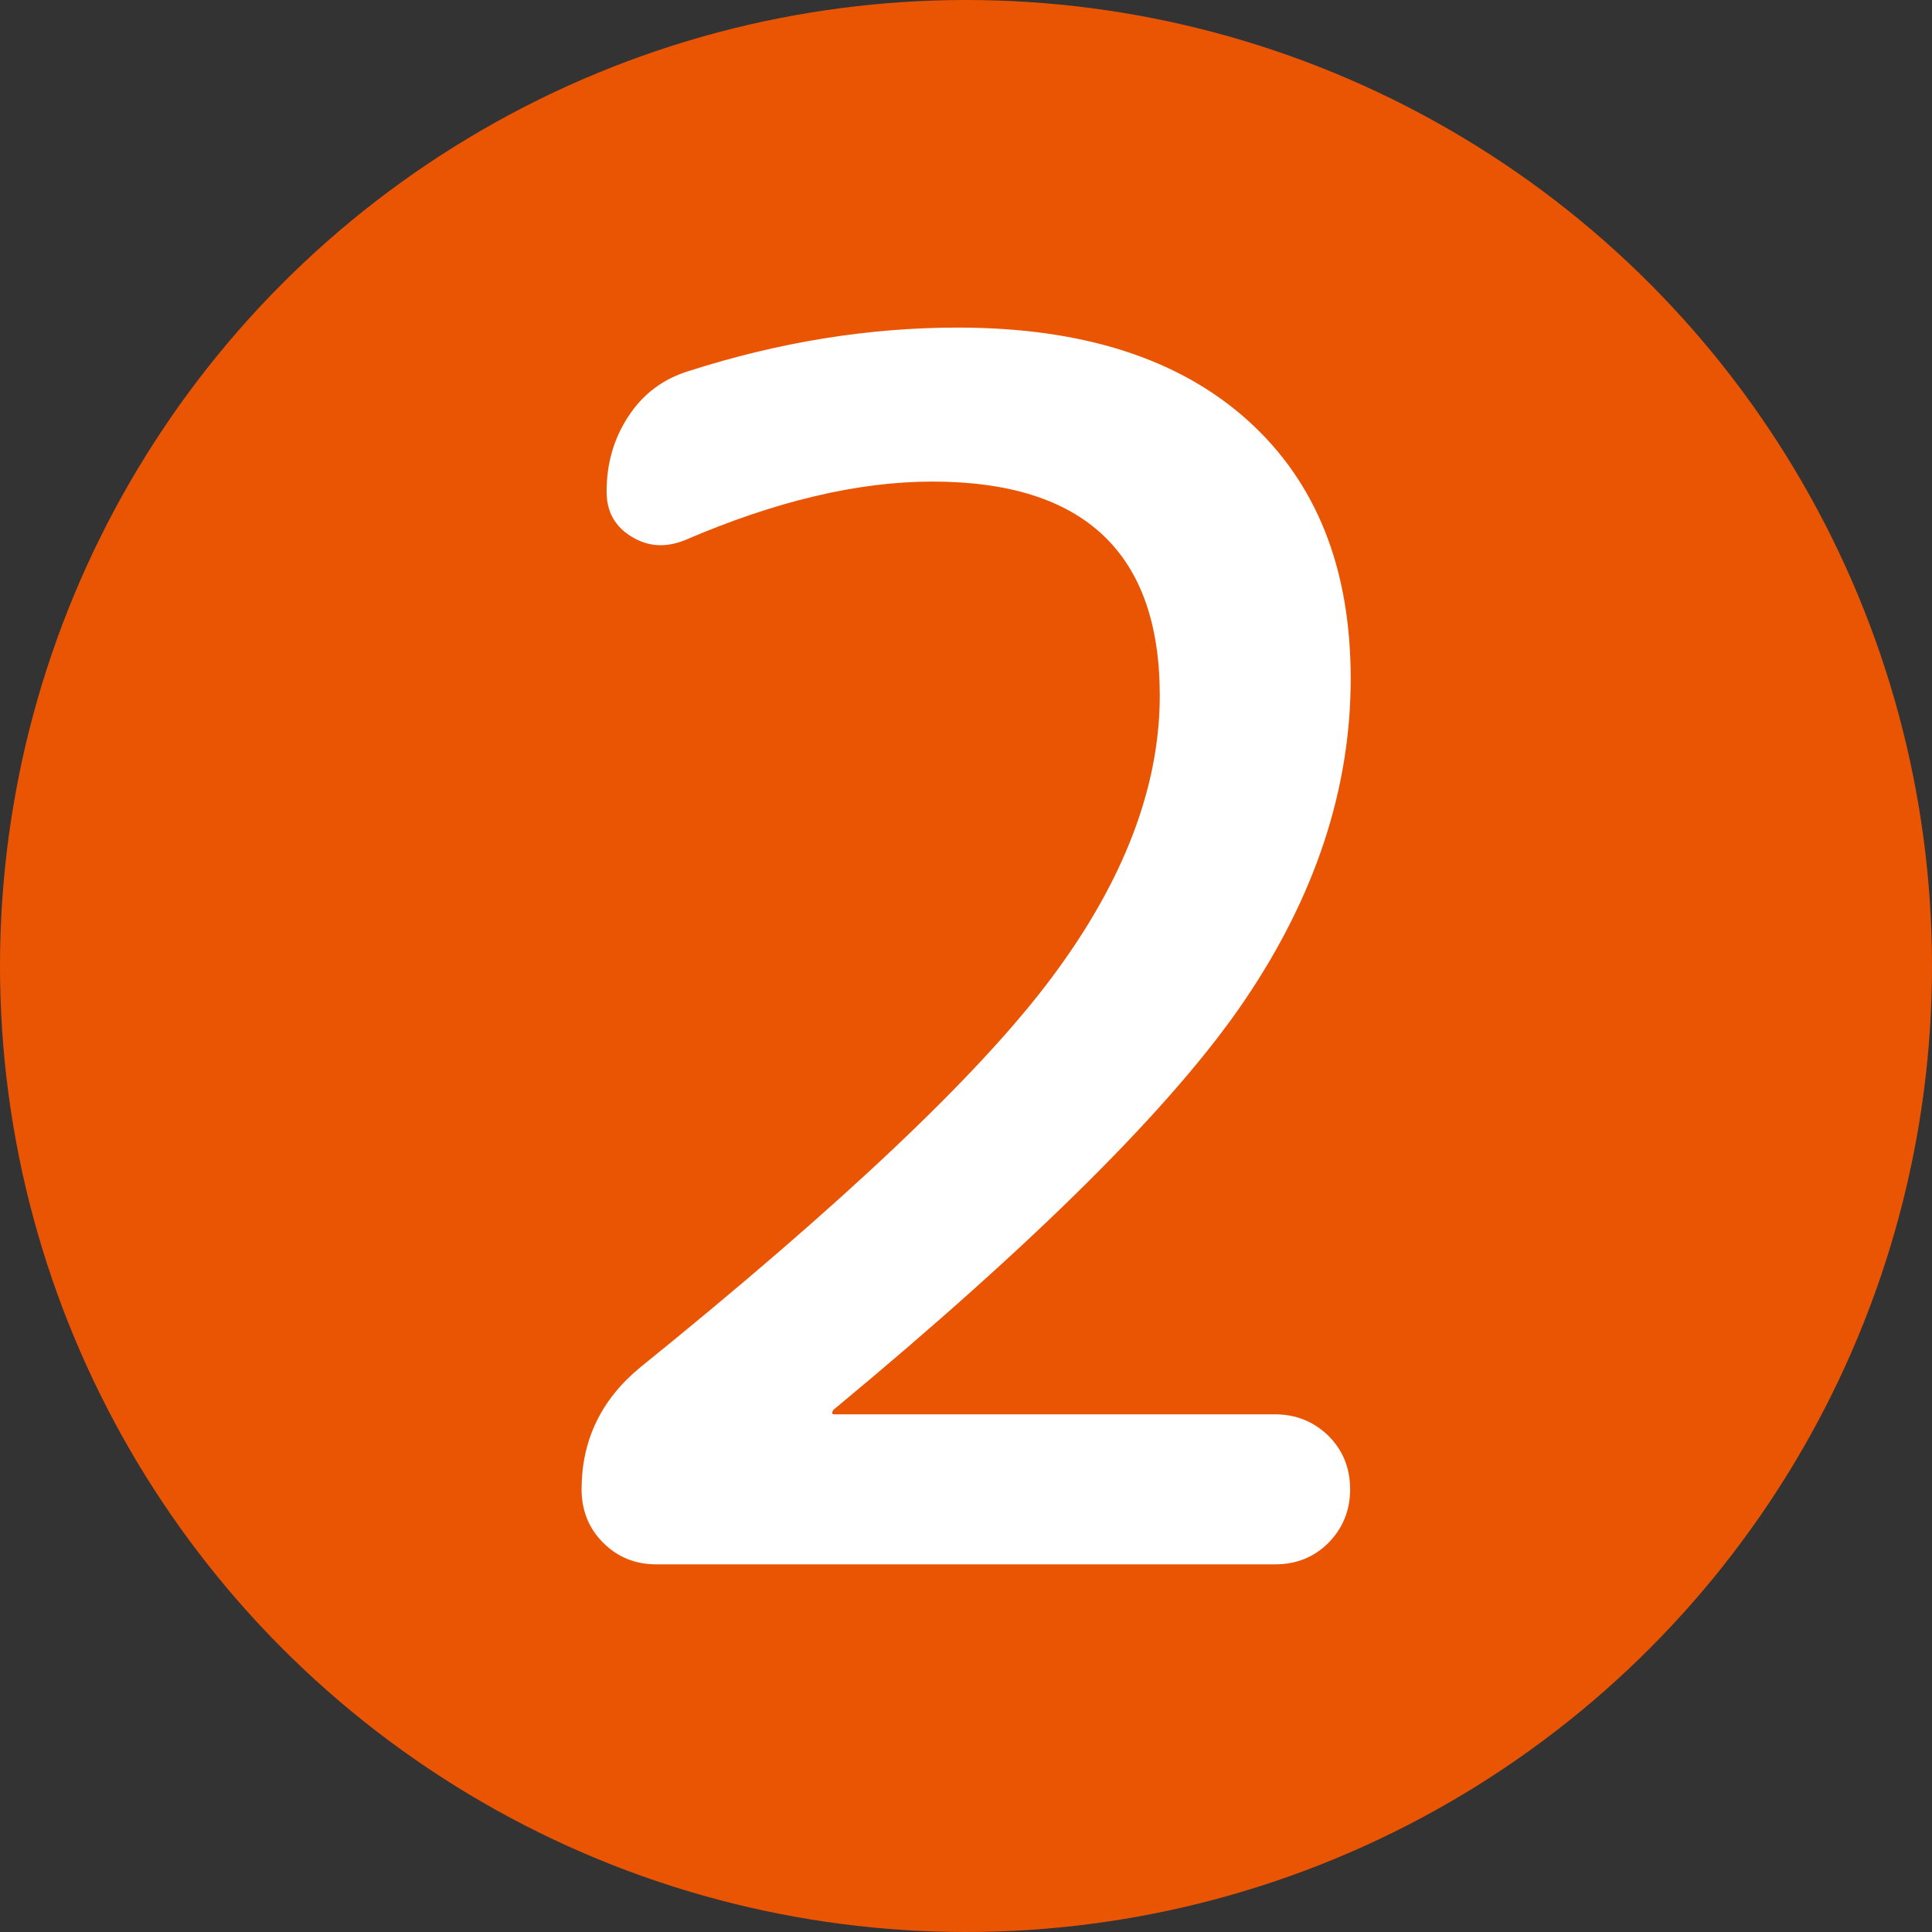
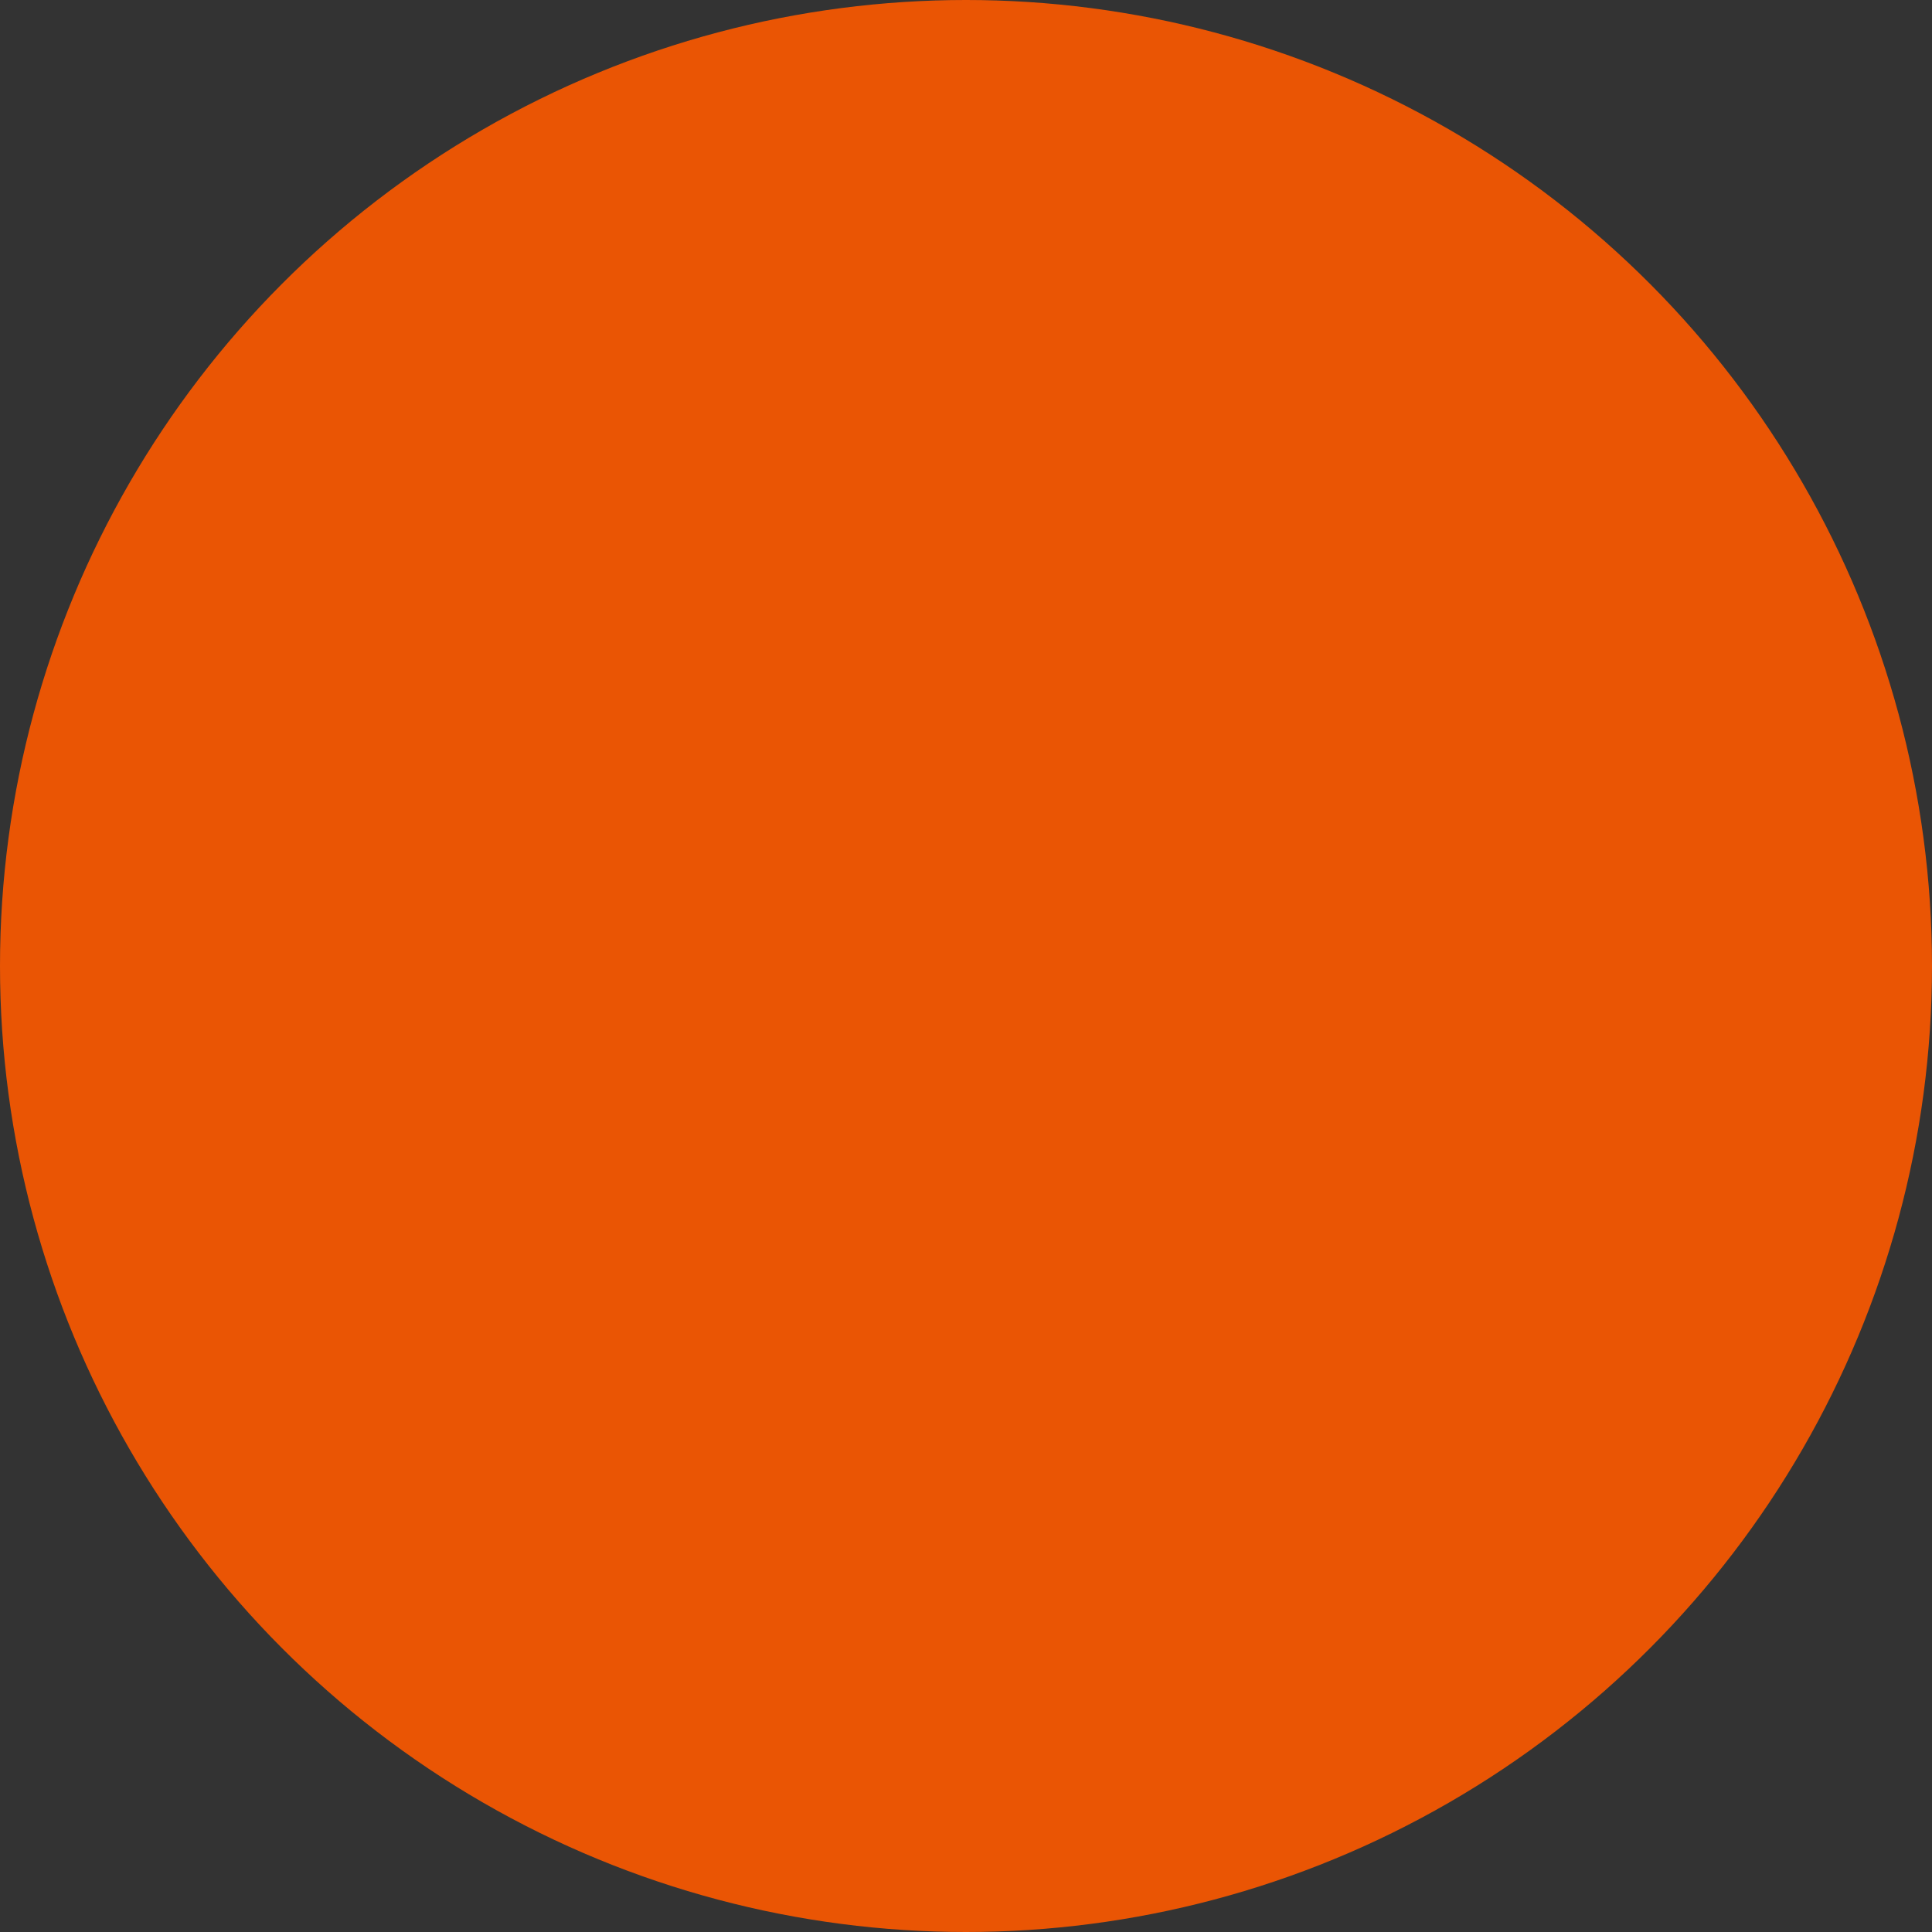
<svg xmlns="http://www.w3.org/2000/svg" id="_レイヤー_2" data-name="レイヤー 2" viewBox="0 0 68 68">
  <rect x="0" y="0" width="68" height="68" fill="#333333" stroke="none" />
  <defs>
    <style>
      .cls-1 {
        fill: #ea5504;
      }

      .cls-1, .cls-2 {
        stroke-width: 0px;
      }

      .cls-2 {
        fill: #fff;
      }
    </style>
  </defs>
  <g id="_テキスト" data-name="テキスト">
    <g>
      <circle class="cls-1" cx="34" cy="34" r="34" />
-       <path class="cls-2" d="M29.35,49.6s-.06.08-.06.12.02.06.06.06h15.53c.74,0,1.37.26,1.88.76.51.51.76,1.14.76,1.88s-.26,1.37-.76,1.88c-.51.51-1.14.76-1.88.76h-21.77c-.75,0-1.37-.25-1.88-.76-.51-.51-.76-1.14-.76-1.88,0-1.73.69-3.16,2.06-4.29,7.14-5.77,11.97-10.34,14.5-13.74,2.53-3.39,3.79-6.7,3.79-9.91,0-5.02-2.67-7.53-8-7.53-2.63,0-5.53.69-8.71,2.06-.67.27-1.29.24-1.88-.12s-.88-.88-.88-1.59c0-.98.25-1.86.77-2.65.51-.78,1.21-1.31,2.12-1.59,3.18-1.02,6.33-1.53,9.47-1.53,4.39,0,7.79,1.09,10.21,3.27s3.62,5.21,3.62,9.09-1.25,7.66-3.74,11.33c-2.49,3.67-7.3,8.46-14.44,14.38Z" />
    </g>
  </g>
</svg>